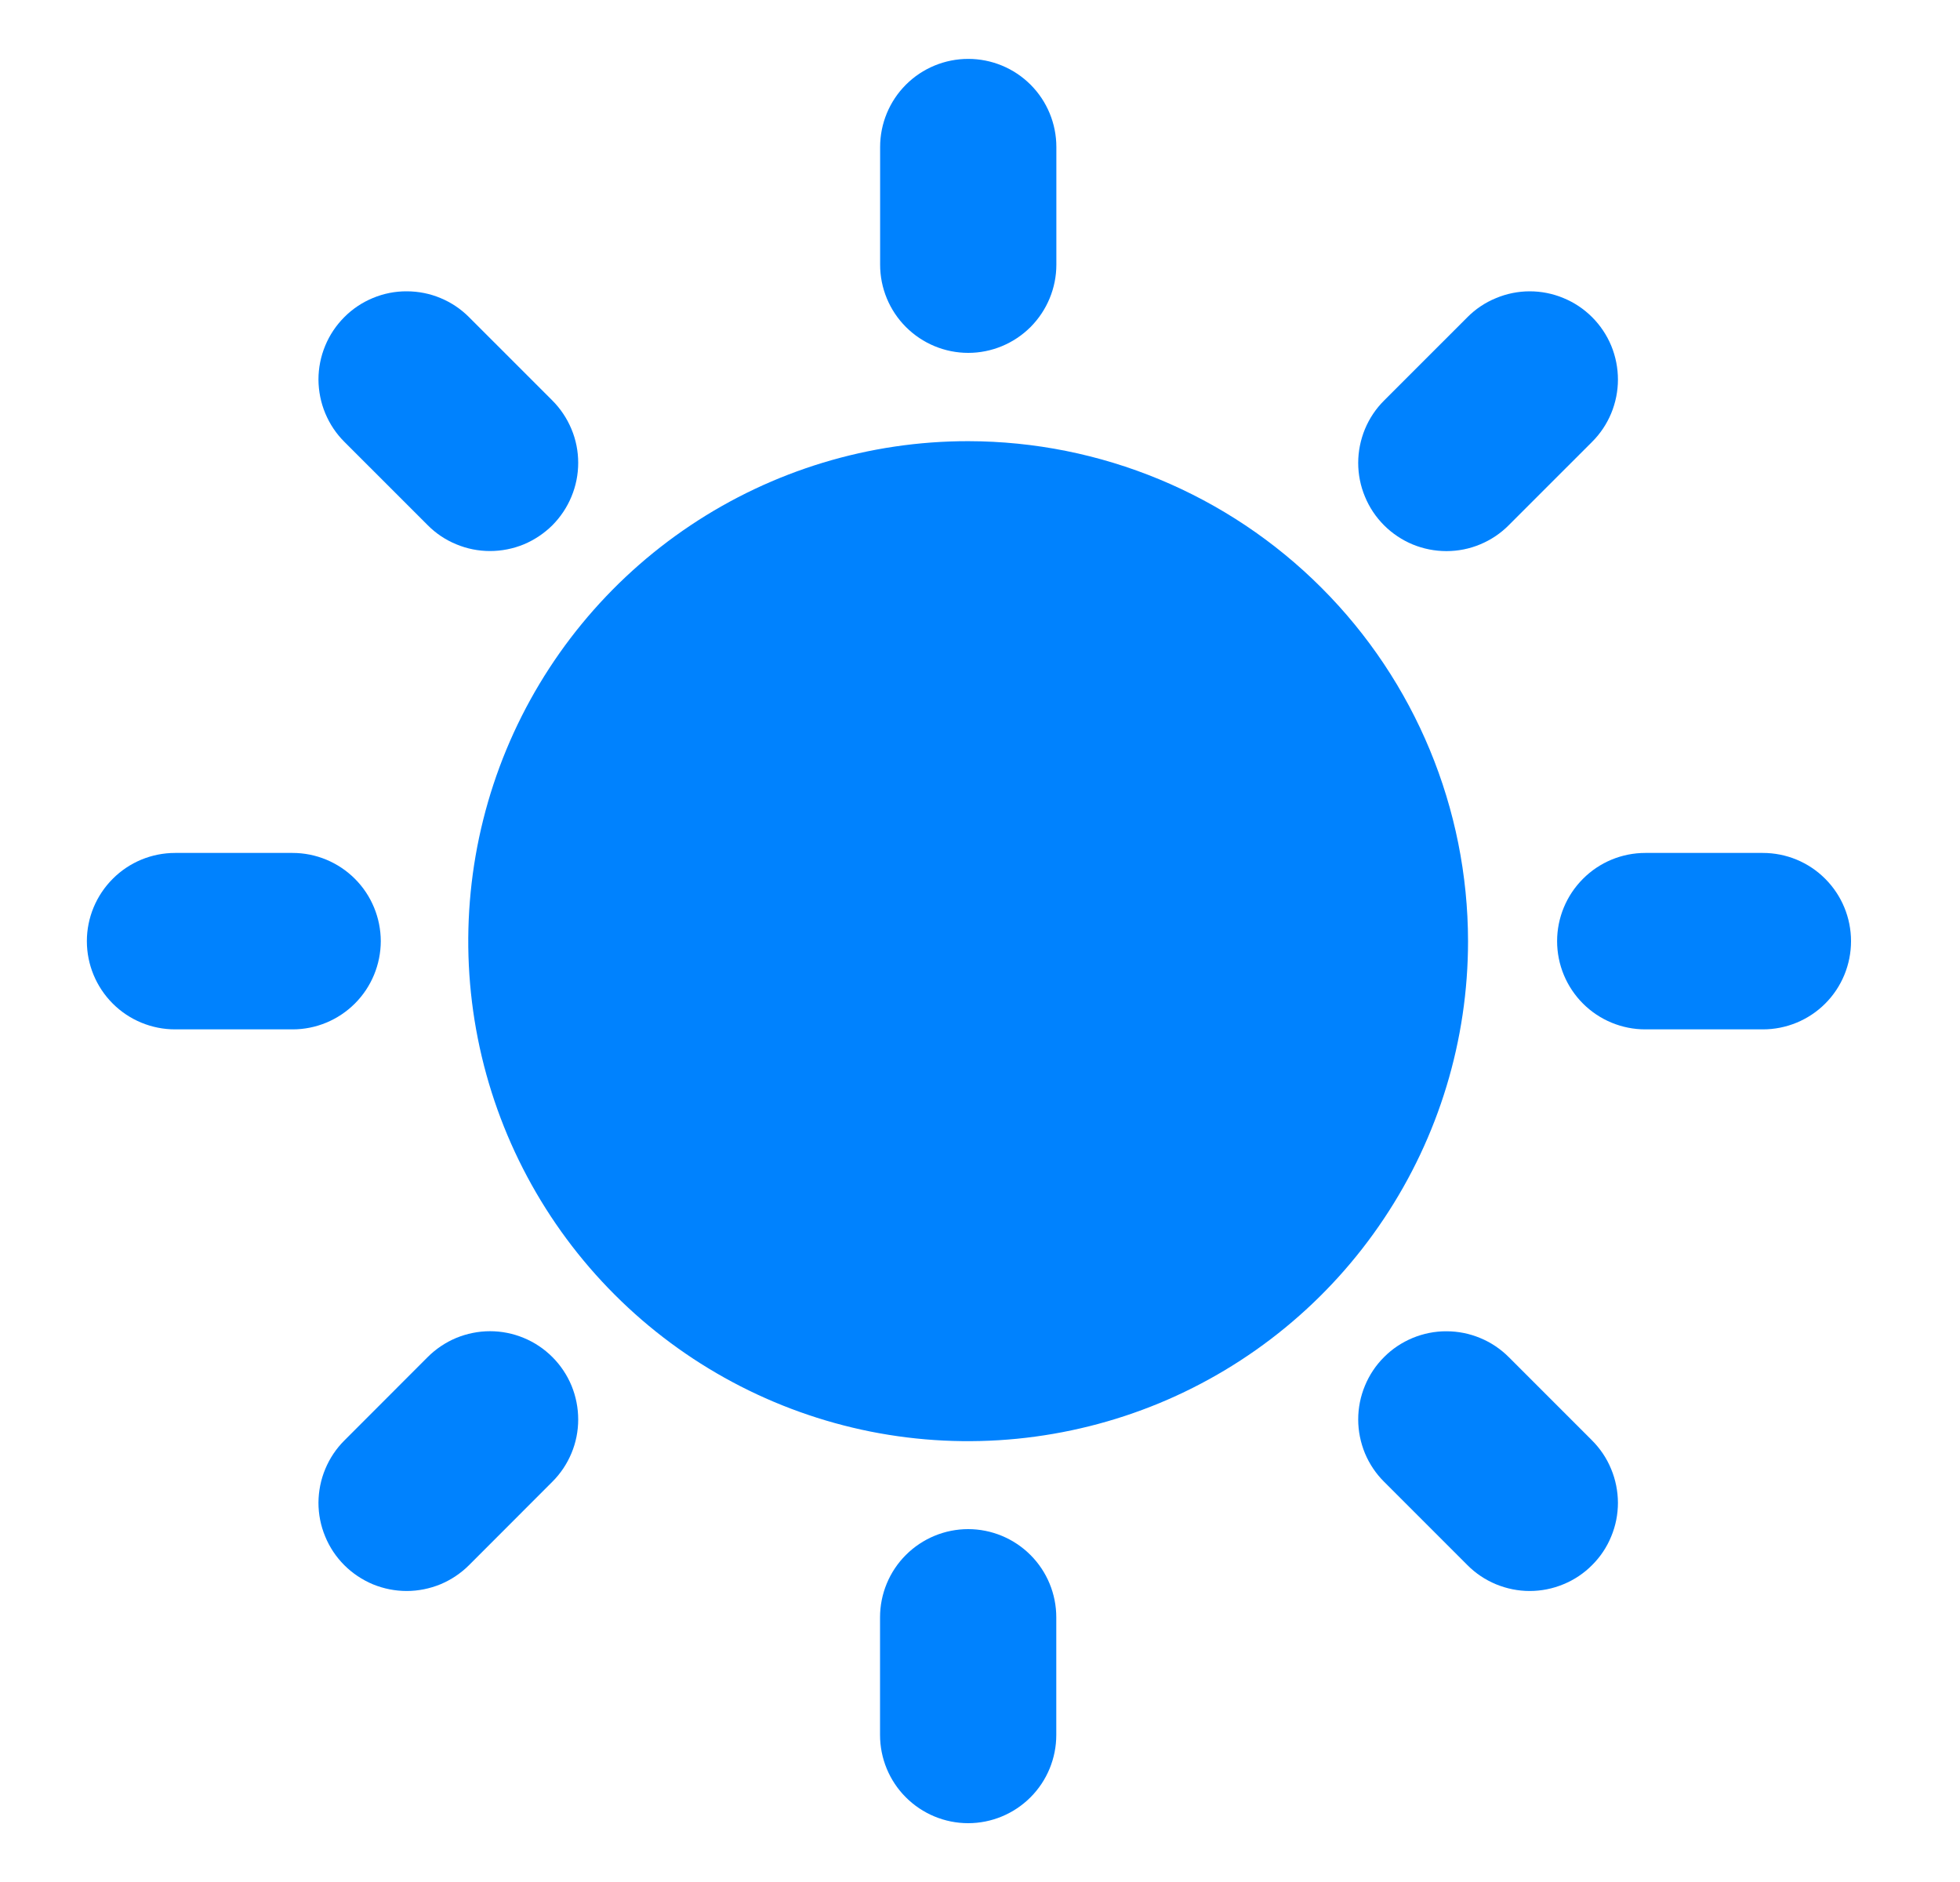
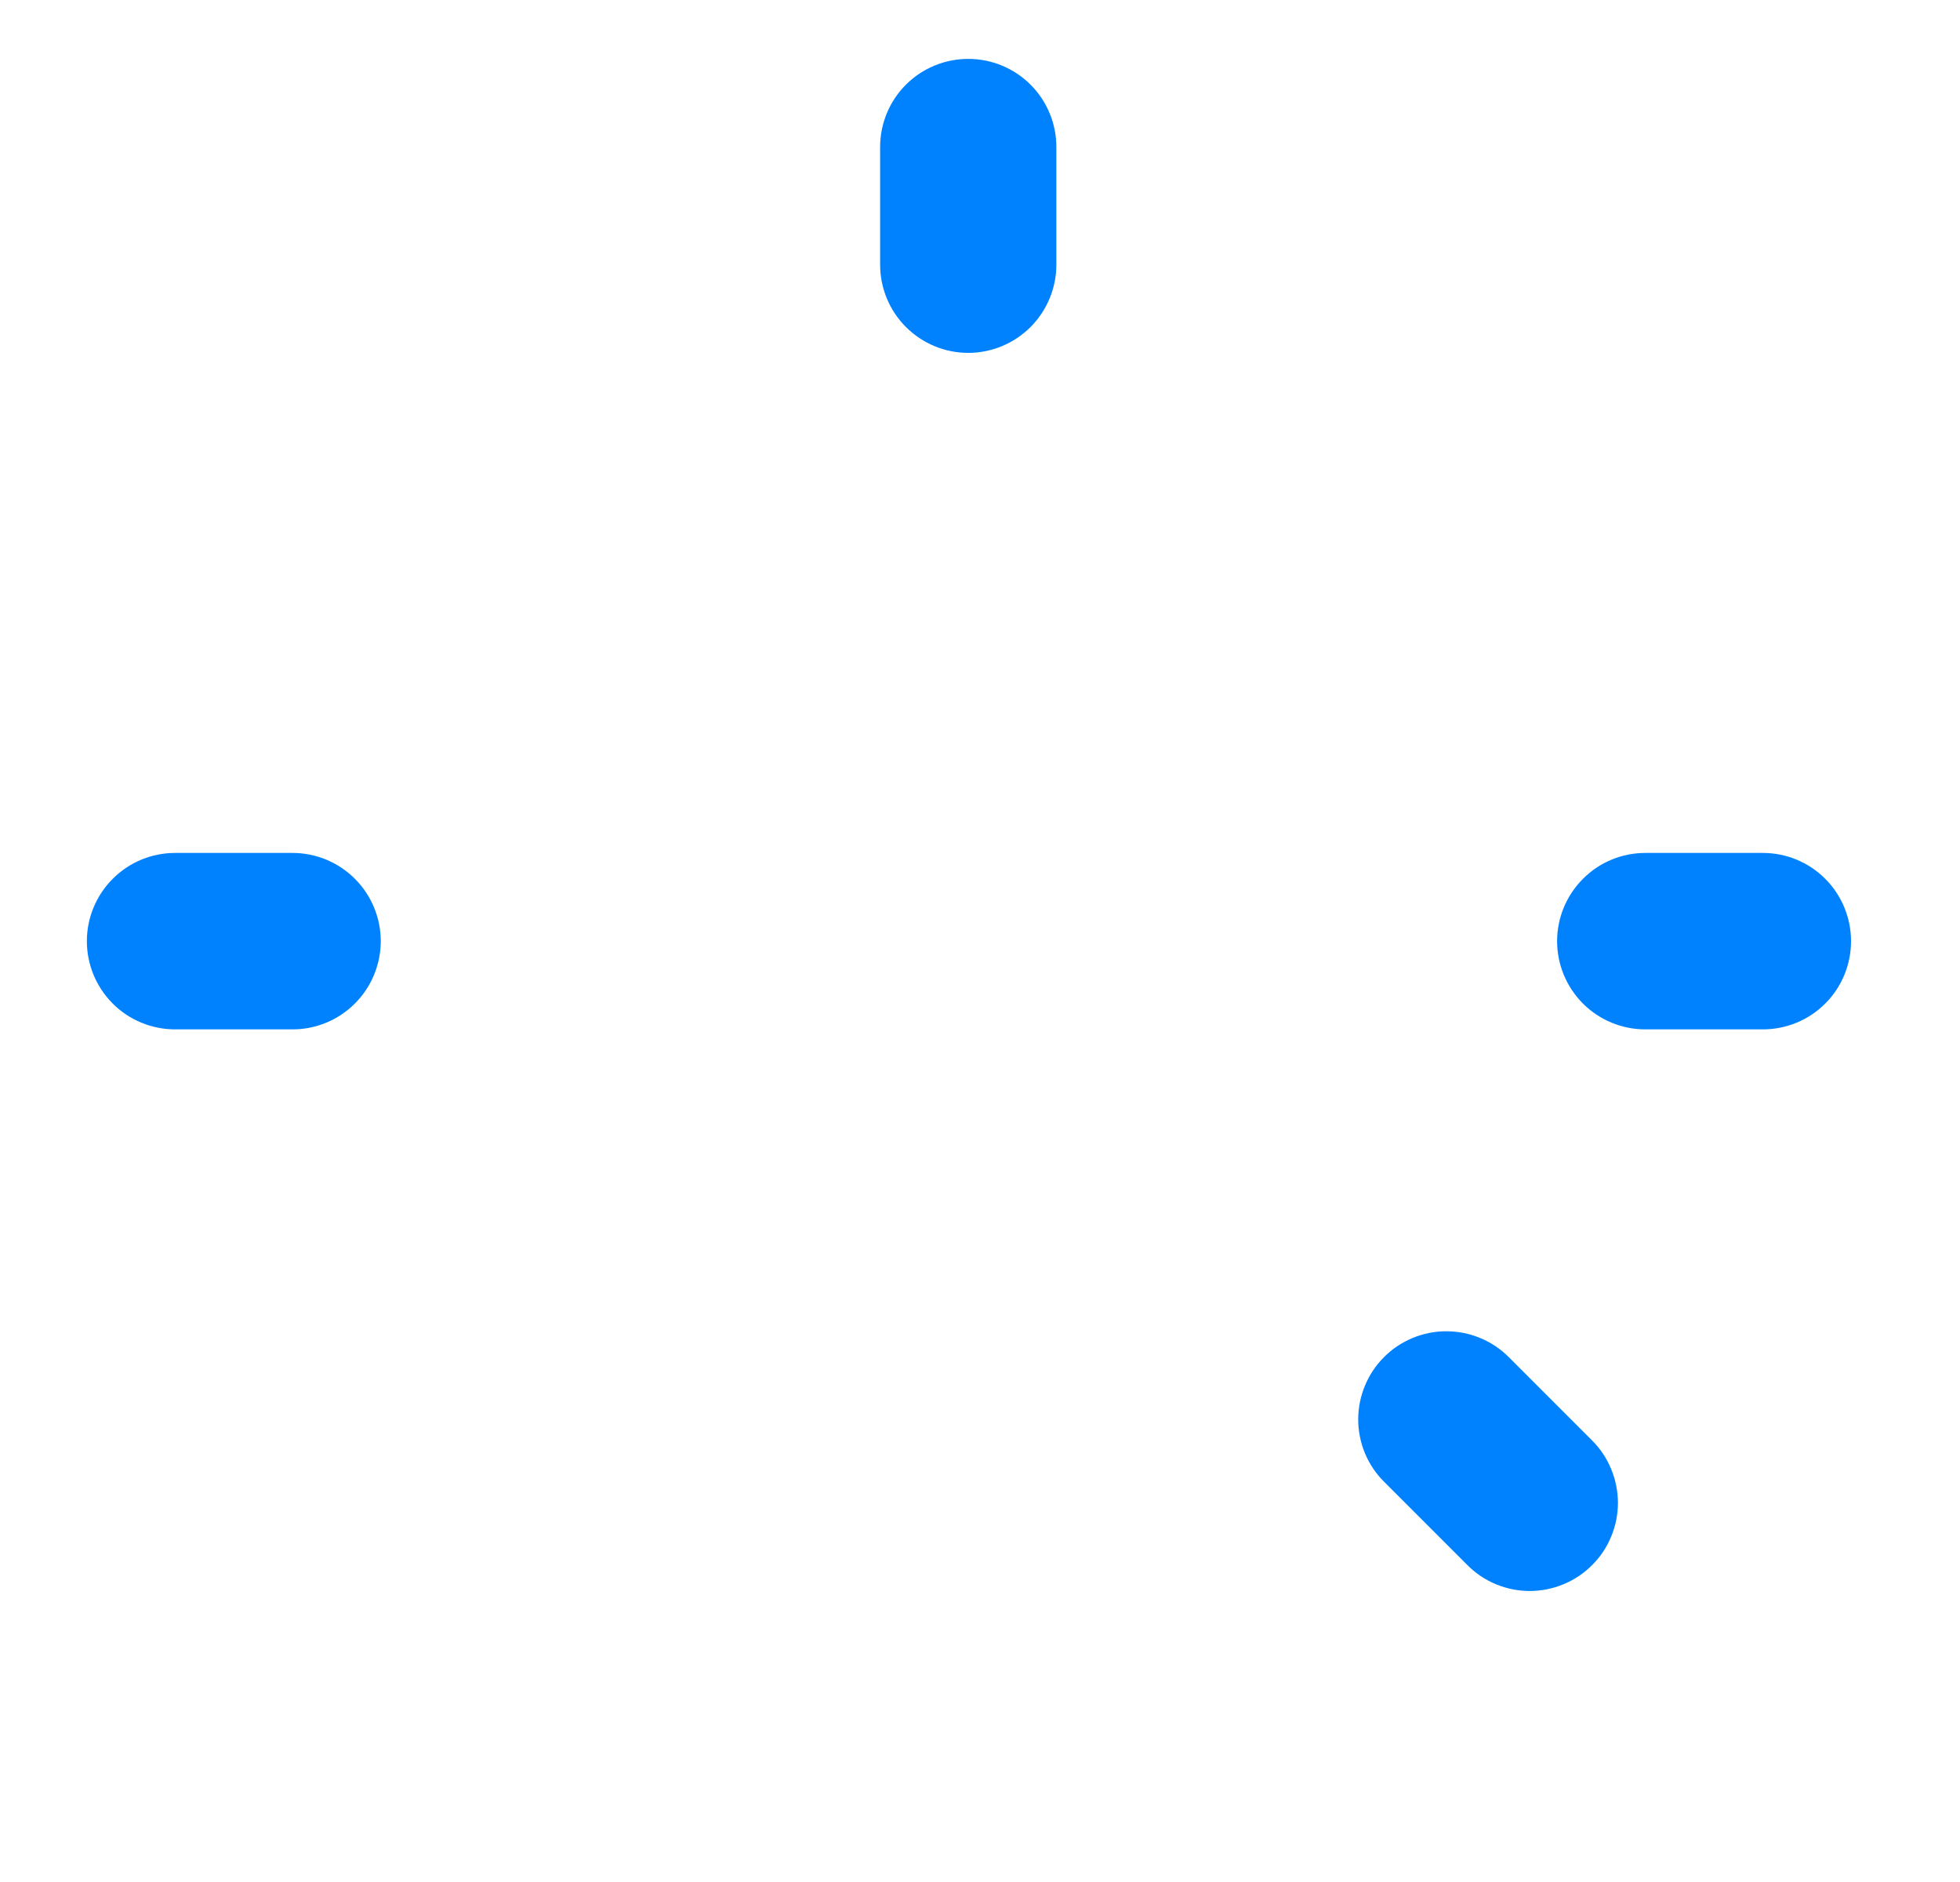
<svg xmlns="http://www.w3.org/2000/svg" class="bulb" width="25" height="24" viewBox="0 0 25 24" fill="none">
-   <path d="M12.35 5.626C11.089 5.625 9.856 5.999 8.807 6.7C7.759 7.4 6.941 8.396 6.458 9.561C5.976 10.726 5.849 12.008 6.095 13.245C6.341 14.482 6.948 15.618 7.84 16.51C8.731 17.402 9.868 18.009 11.104 18.256C12.341 18.502 13.623 18.375 14.789 17.893C15.954 17.41 16.95 16.593 17.65 15.544C18.351 14.496 18.725 13.263 18.725 12.002C18.723 10.312 18.051 8.691 16.856 7.496C15.661 6.3 14.04 5.628 12.35 5.626Z" fill="#0082FE" />
  <path d="M22.485 10.877H20.986C20.688 10.877 20.402 10.995 20.191 11.207C19.98 11.418 19.861 11.704 19.861 12.002C19.861 12.301 19.98 12.587 20.191 12.798C20.402 13.009 20.688 13.127 20.986 13.127H22.485C22.784 13.127 23.07 13.009 23.281 12.798C23.492 12.587 23.61 12.301 23.61 12.002C23.61 11.704 23.492 11.418 23.281 11.207C23.07 10.995 22.784 10.877 22.485 10.877Z" fill="#0082FE" />
-   <path d="M12.349 19.5C12.051 19.5 11.765 19.619 11.554 19.83C11.343 20.041 11.225 20.327 11.225 20.625V22.125C11.225 22.423 11.343 22.709 11.554 22.92C11.765 23.131 12.051 23.25 12.349 23.25C12.647 23.25 12.933 23.131 13.144 22.92C13.355 22.709 13.473 22.423 13.473 22.125V20.625C13.473 20.327 13.355 20.041 13.144 19.83C12.933 19.619 12.647 19.5 12.349 19.5Z" fill="#0082FE" />
  <path d="M4.857 12.002C4.856 11.704 4.738 11.418 4.527 11.207C4.316 10.996 4.03 10.877 3.732 10.877H2.234C1.935 10.877 1.649 10.995 1.438 11.207C1.227 11.418 1.108 11.704 1.108 12.002C1.108 12.301 1.227 12.587 1.438 12.798C1.649 13.009 1.935 13.127 2.234 13.127H3.732C4.03 13.127 4.316 13.008 4.527 12.797C4.738 12.586 4.856 12.3 4.857 12.002Z" fill="#0082FE" />
  <path d="M12.35 4.5C12.648 4.5 12.934 4.381 13.145 4.17C13.355 3.959 13.474 3.673 13.474 3.375V1.875C13.474 1.577 13.356 1.291 13.145 1.08C12.934 0.869 12.648 0.751 12.35 0.751C12.052 0.751 11.766 0.869 11.555 1.08C11.344 1.291 11.226 1.577 11.226 1.875V3.375C11.226 3.673 11.344 3.959 11.555 4.17C11.766 4.381 12.052 4.5 12.35 4.5Z" fill="#0082FE" />
-   <path d="M19.245 6.697L20.306 5.636C20.411 5.532 20.494 5.408 20.551 5.271C20.607 5.135 20.637 4.989 20.637 4.841C20.637 4.693 20.608 4.547 20.552 4.41C20.495 4.273 20.412 4.149 20.308 4.045C20.203 3.94 20.079 3.857 19.942 3.801C19.806 3.744 19.659 3.715 19.511 3.715C19.364 3.715 19.217 3.745 19.081 3.802C18.944 3.858 18.82 3.941 18.716 4.046L17.655 5.107C17.55 5.211 17.467 5.335 17.41 5.472C17.354 5.608 17.324 5.755 17.324 5.903C17.324 6.05 17.353 6.197 17.41 6.333C17.466 6.47 17.549 6.594 17.654 6.699C17.758 6.803 17.882 6.886 18.019 6.943C18.155 6.999 18.302 7.028 18.45 7.028C18.598 7.028 18.744 6.999 18.88 6.942C19.017 6.885 19.141 6.802 19.245 6.697Z" fill="#0082FE" />
  <path d="M19.245 17.307C19.141 17.203 19.017 17.119 18.88 17.063C18.744 17.006 18.597 16.977 18.45 16.977C18.302 16.976 18.155 17.006 18.019 17.062C17.882 17.119 17.758 17.201 17.654 17.306C17.549 17.41 17.466 17.535 17.41 17.671C17.353 17.808 17.324 17.954 17.324 18.102C17.324 18.25 17.354 18.396 17.41 18.533C17.467 18.669 17.55 18.793 17.655 18.897L18.716 19.958C18.82 20.063 18.944 20.146 19.081 20.203C19.217 20.259 19.363 20.289 19.511 20.289C19.659 20.289 19.805 20.26 19.942 20.203C20.079 20.147 20.203 20.064 20.307 19.959C20.412 19.855 20.495 19.731 20.551 19.594C20.608 19.458 20.637 19.311 20.637 19.163C20.636 19.016 20.607 18.869 20.55 18.733C20.494 18.596 20.41 18.472 20.306 18.368L19.245 17.307Z" fill="#0082FE" />
-   <path d="M5.454 17.307L4.394 18.368C4.289 18.472 4.206 18.596 4.149 18.733C4.092 18.869 4.063 19.015 4.062 19.163C4.062 19.311 4.091 19.458 4.148 19.594C4.204 19.731 4.287 19.855 4.392 19.96C4.496 20.064 4.621 20.147 4.757 20.204C4.894 20.26 5.04 20.289 5.188 20.289C5.336 20.289 5.482 20.259 5.619 20.203C5.755 20.146 5.879 20.063 5.984 19.958L7.044 18.897C7.149 18.793 7.232 18.669 7.289 18.532C7.346 18.396 7.375 18.25 7.375 18.102C7.375 17.954 7.346 17.808 7.29 17.671C7.233 17.534 7.15 17.41 7.046 17.306C6.941 17.201 6.817 17.118 6.681 17.062C6.544 17.005 6.398 16.976 6.25 16.976C6.102 16.976 5.956 17.006 5.819 17.062C5.683 17.119 5.559 17.202 5.454 17.307Z" fill="#0082FE" />
-   <path d="M5.455 6.697C5.559 6.802 5.683 6.885 5.82 6.941C5.956 6.998 6.102 7.027 6.25 7.027C6.398 7.027 6.544 6.998 6.681 6.942C6.817 6.885 6.941 6.802 7.046 6.698C7.15 6.593 7.233 6.469 7.289 6.333C7.346 6.196 7.375 6.05 7.375 5.902C7.375 5.754 7.346 5.608 7.289 5.472C7.232 5.335 7.149 5.211 7.045 5.107L5.984 4.046C5.88 3.941 5.756 3.858 5.619 3.801C5.483 3.744 5.336 3.715 5.188 3.715C5.041 3.714 4.894 3.743 4.757 3.8C4.621 3.856 4.496 3.939 4.392 4.044C4.287 4.149 4.204 4.273 4.148 4.409C4.091 4.546 4.062 4.693 4.062 4.841C4.063 4.988 4.092 5.135 4.149 5.271C4.206 5.408 4.289 5.532 4.394 5.636L5.455 6.697Z" fill="#0082FE" />
</svg>